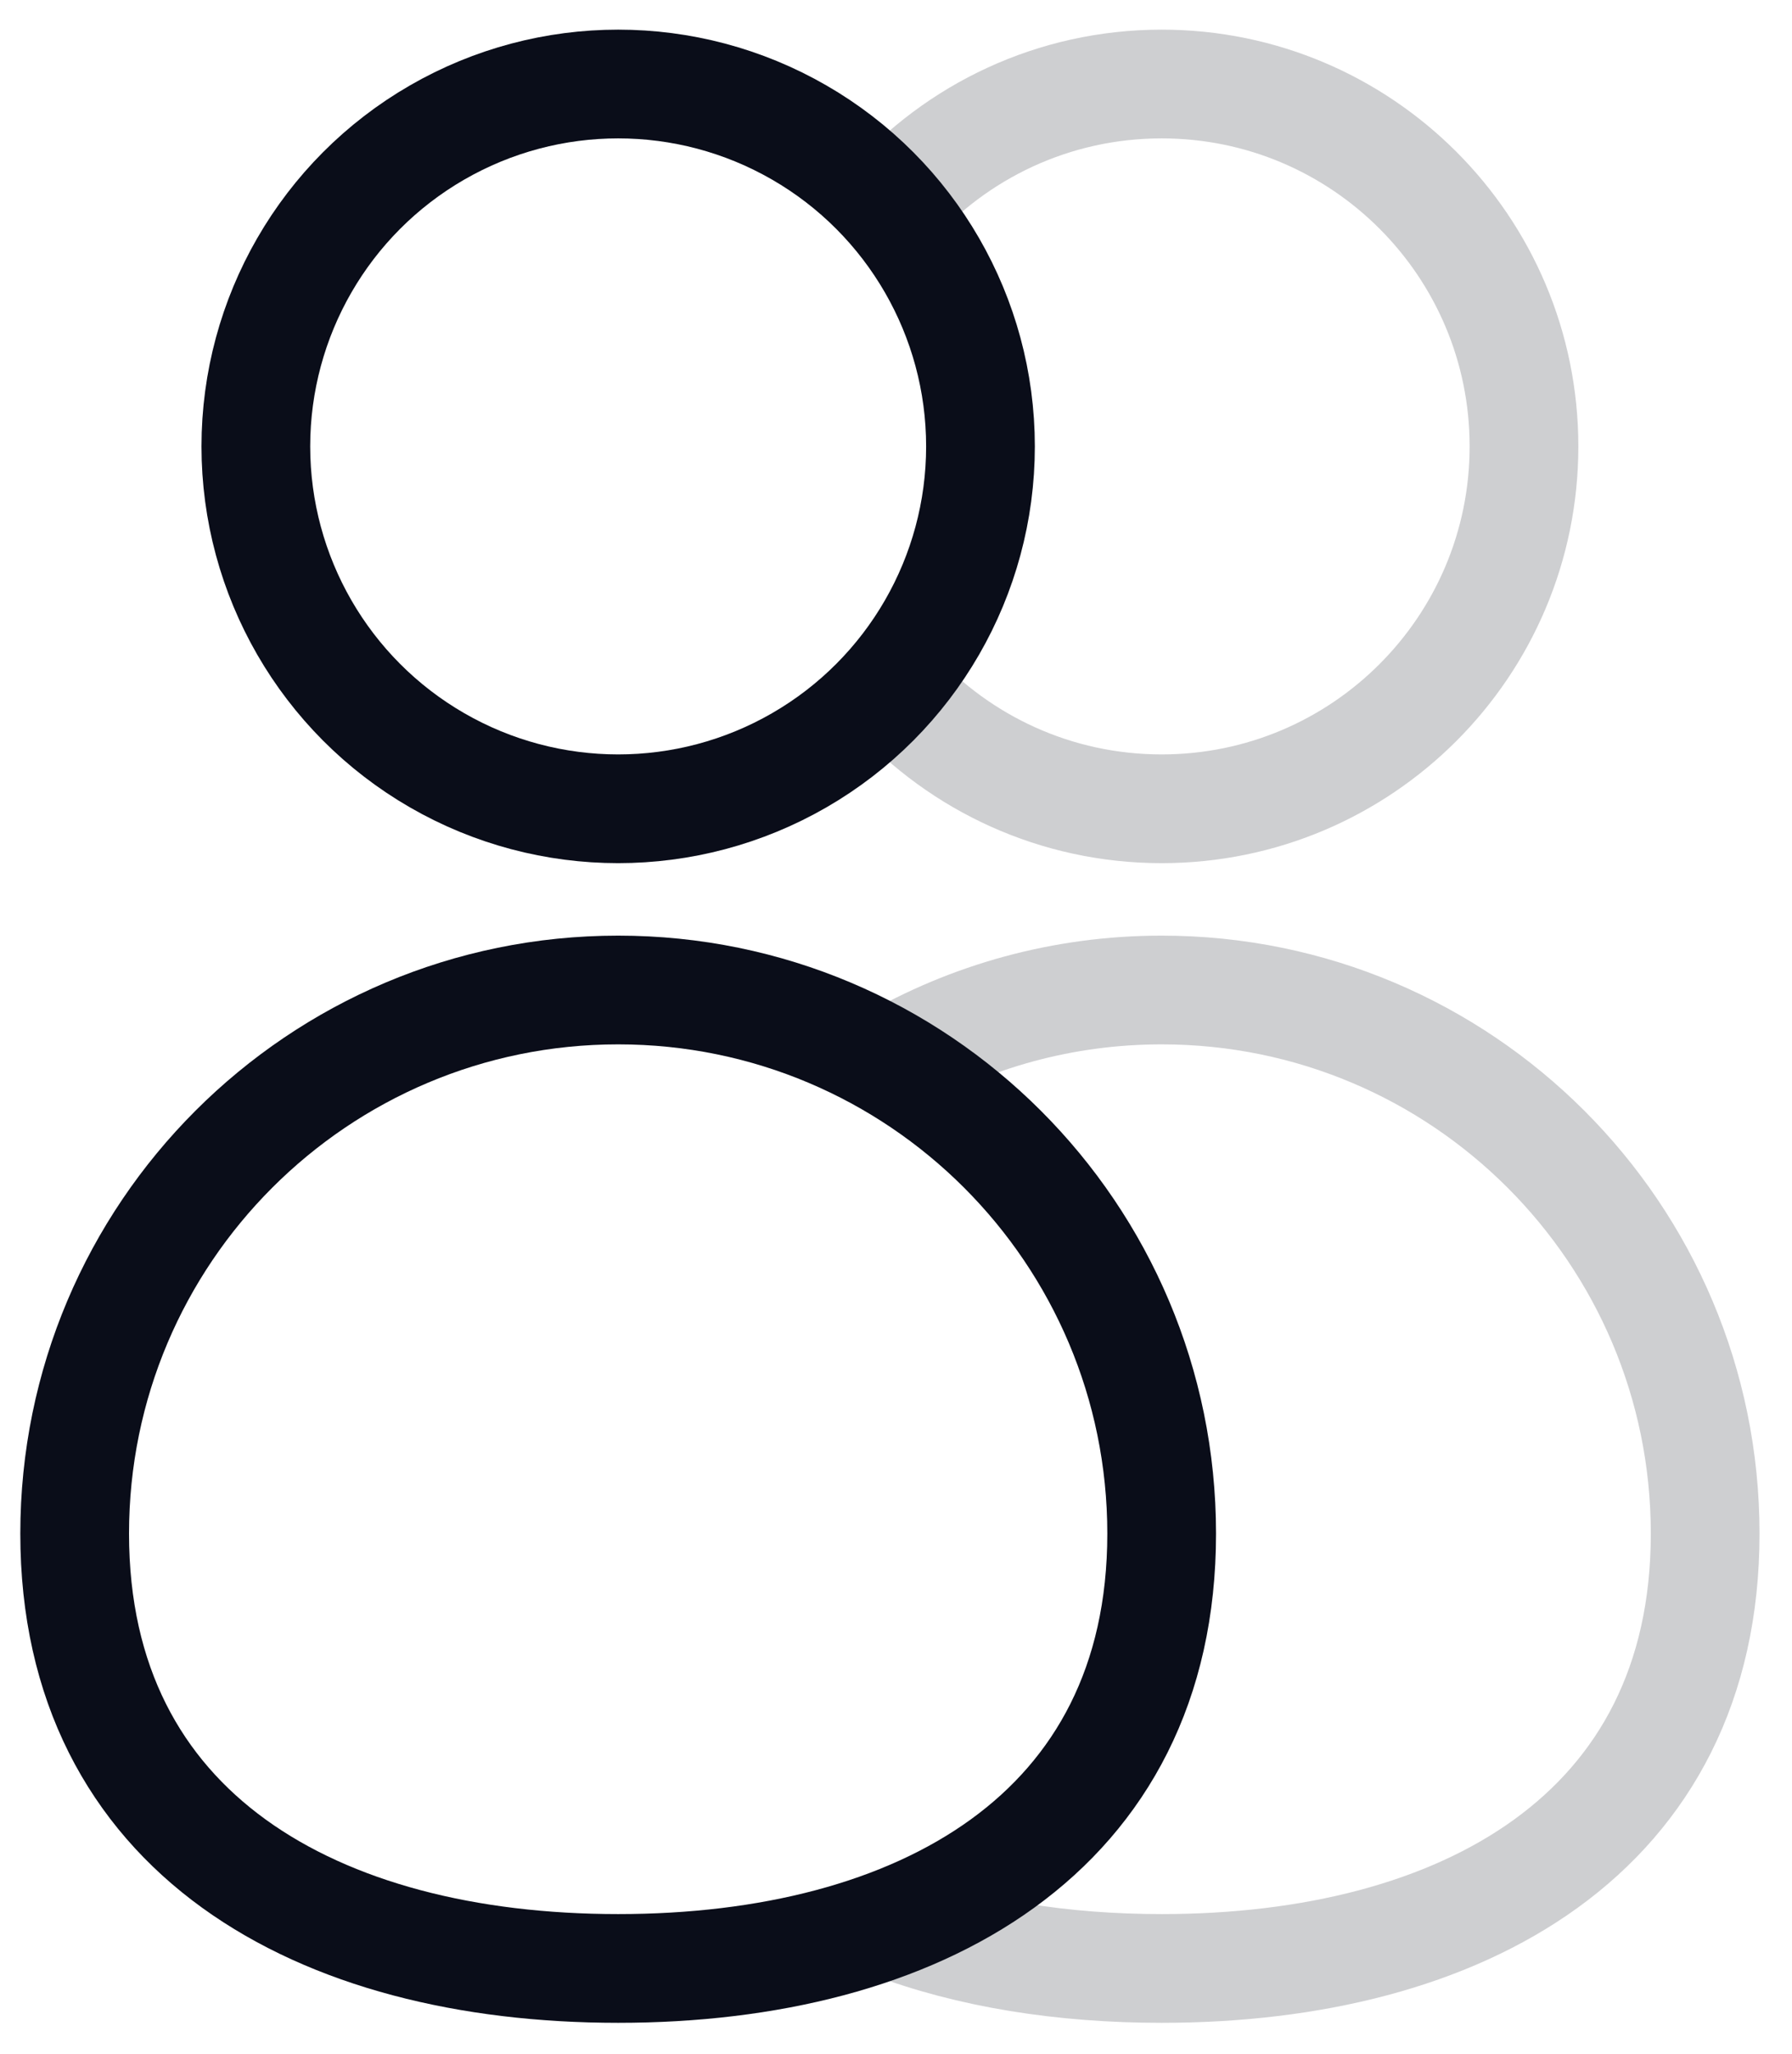
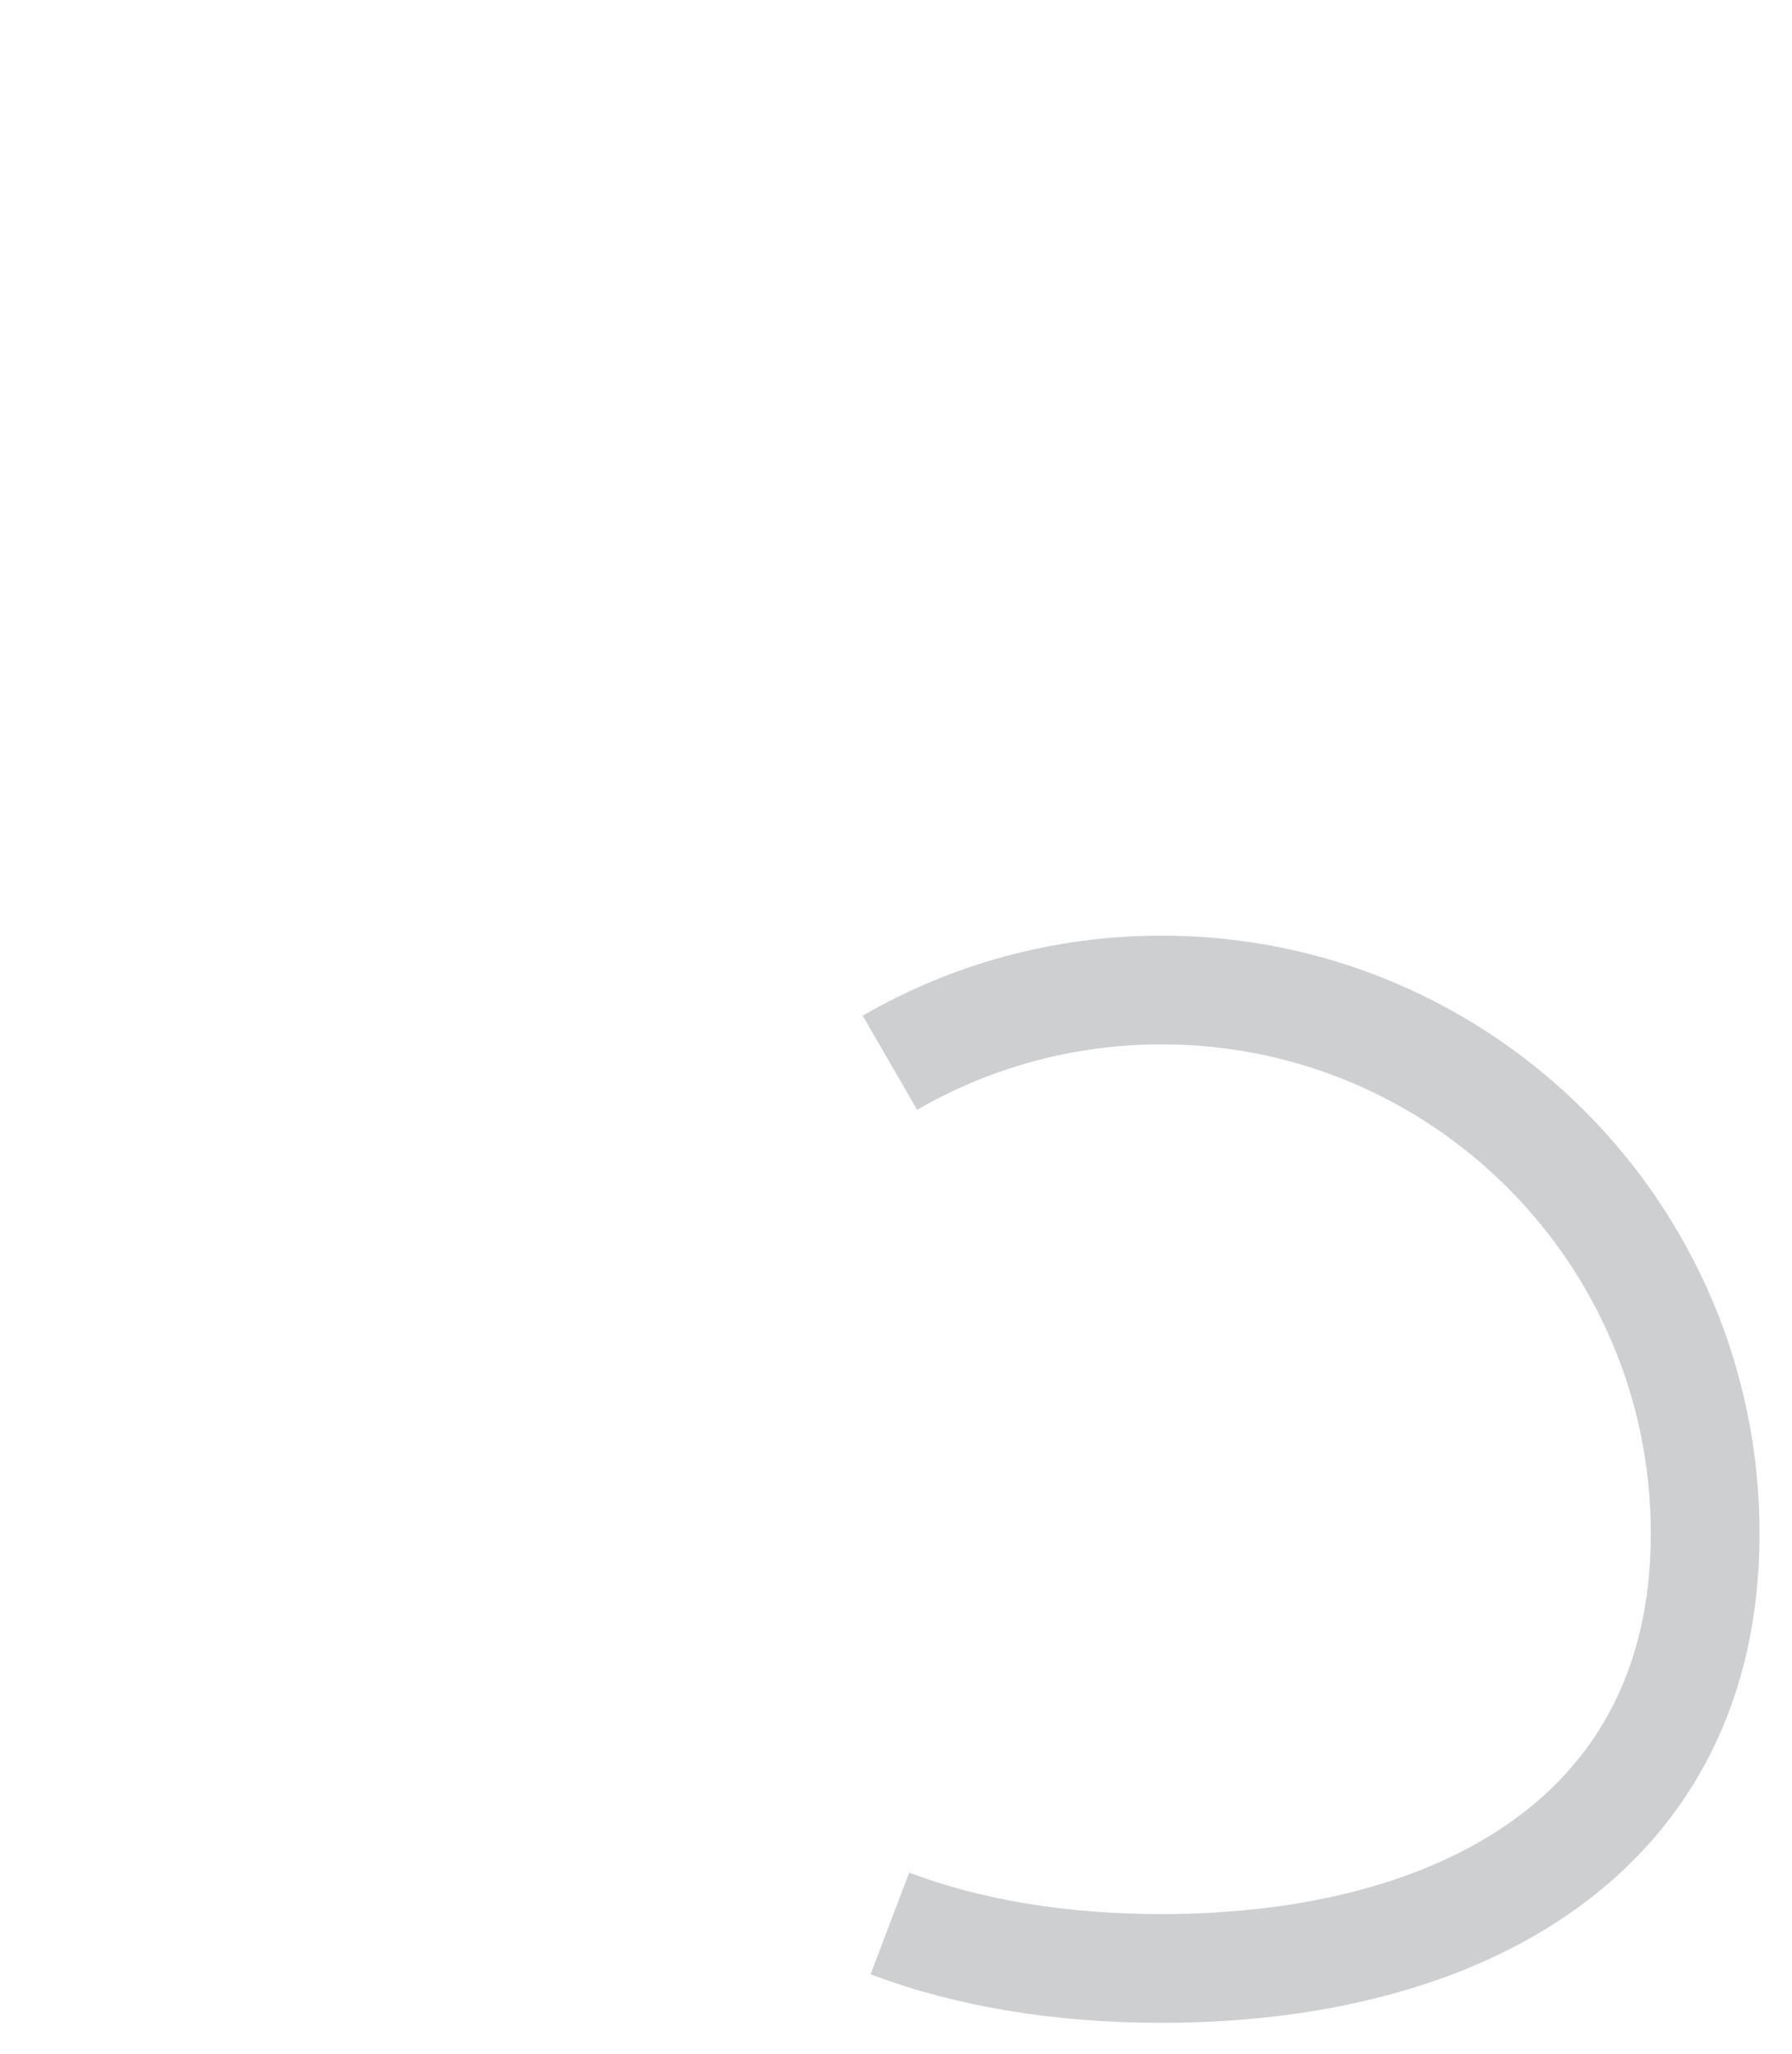
<svg xmlns="http://www.w3.org/2000/svg" width="48" height="55" viewBox="0 0 48 55" fill="none">
-   <circle cx="16.558" cy="11.955" r="9.705" stroke="#0A0D19" stroke-width="2.912" />
-   <path d="M31.116 41.071C31.116 49.111 24.598 52.717 16.558 52.717C8.518 52.717 2 49.111 2 41.071C2 33.031 8.518 26.513 16.558 26.513C24.598 26.513 31.116 33.031 31.116 41.071Z" stroke="#0A0D19" stroke-width="2.912" />
  <g opacity="0.2">
-     <path d="M23.837 5.536C25.615 3.521 28.217 2.25 31.116 2.25C36.476 2.25 40.821 6.595 40.821 11.955C40.821 17.315 36.476 21.66 31.116 21.66C28.281 21.66 25.73 20.445 23.955 18.506" stroke="#0A0D19" stroke-width="2.912" />
    <path d="M23.837 28.461C25.978 27.222 28.464 26.513 31.116 26.513C39.156 26.513 45.674 33.031 45.674 41.071C45.674 49.111 39.156 52.717 31.116 52.717C28.464 52.717 25.978 52.325 23.837 51.511" stroke="#0A0D19" stroke-width="2.912" />
  </g>
</svg>